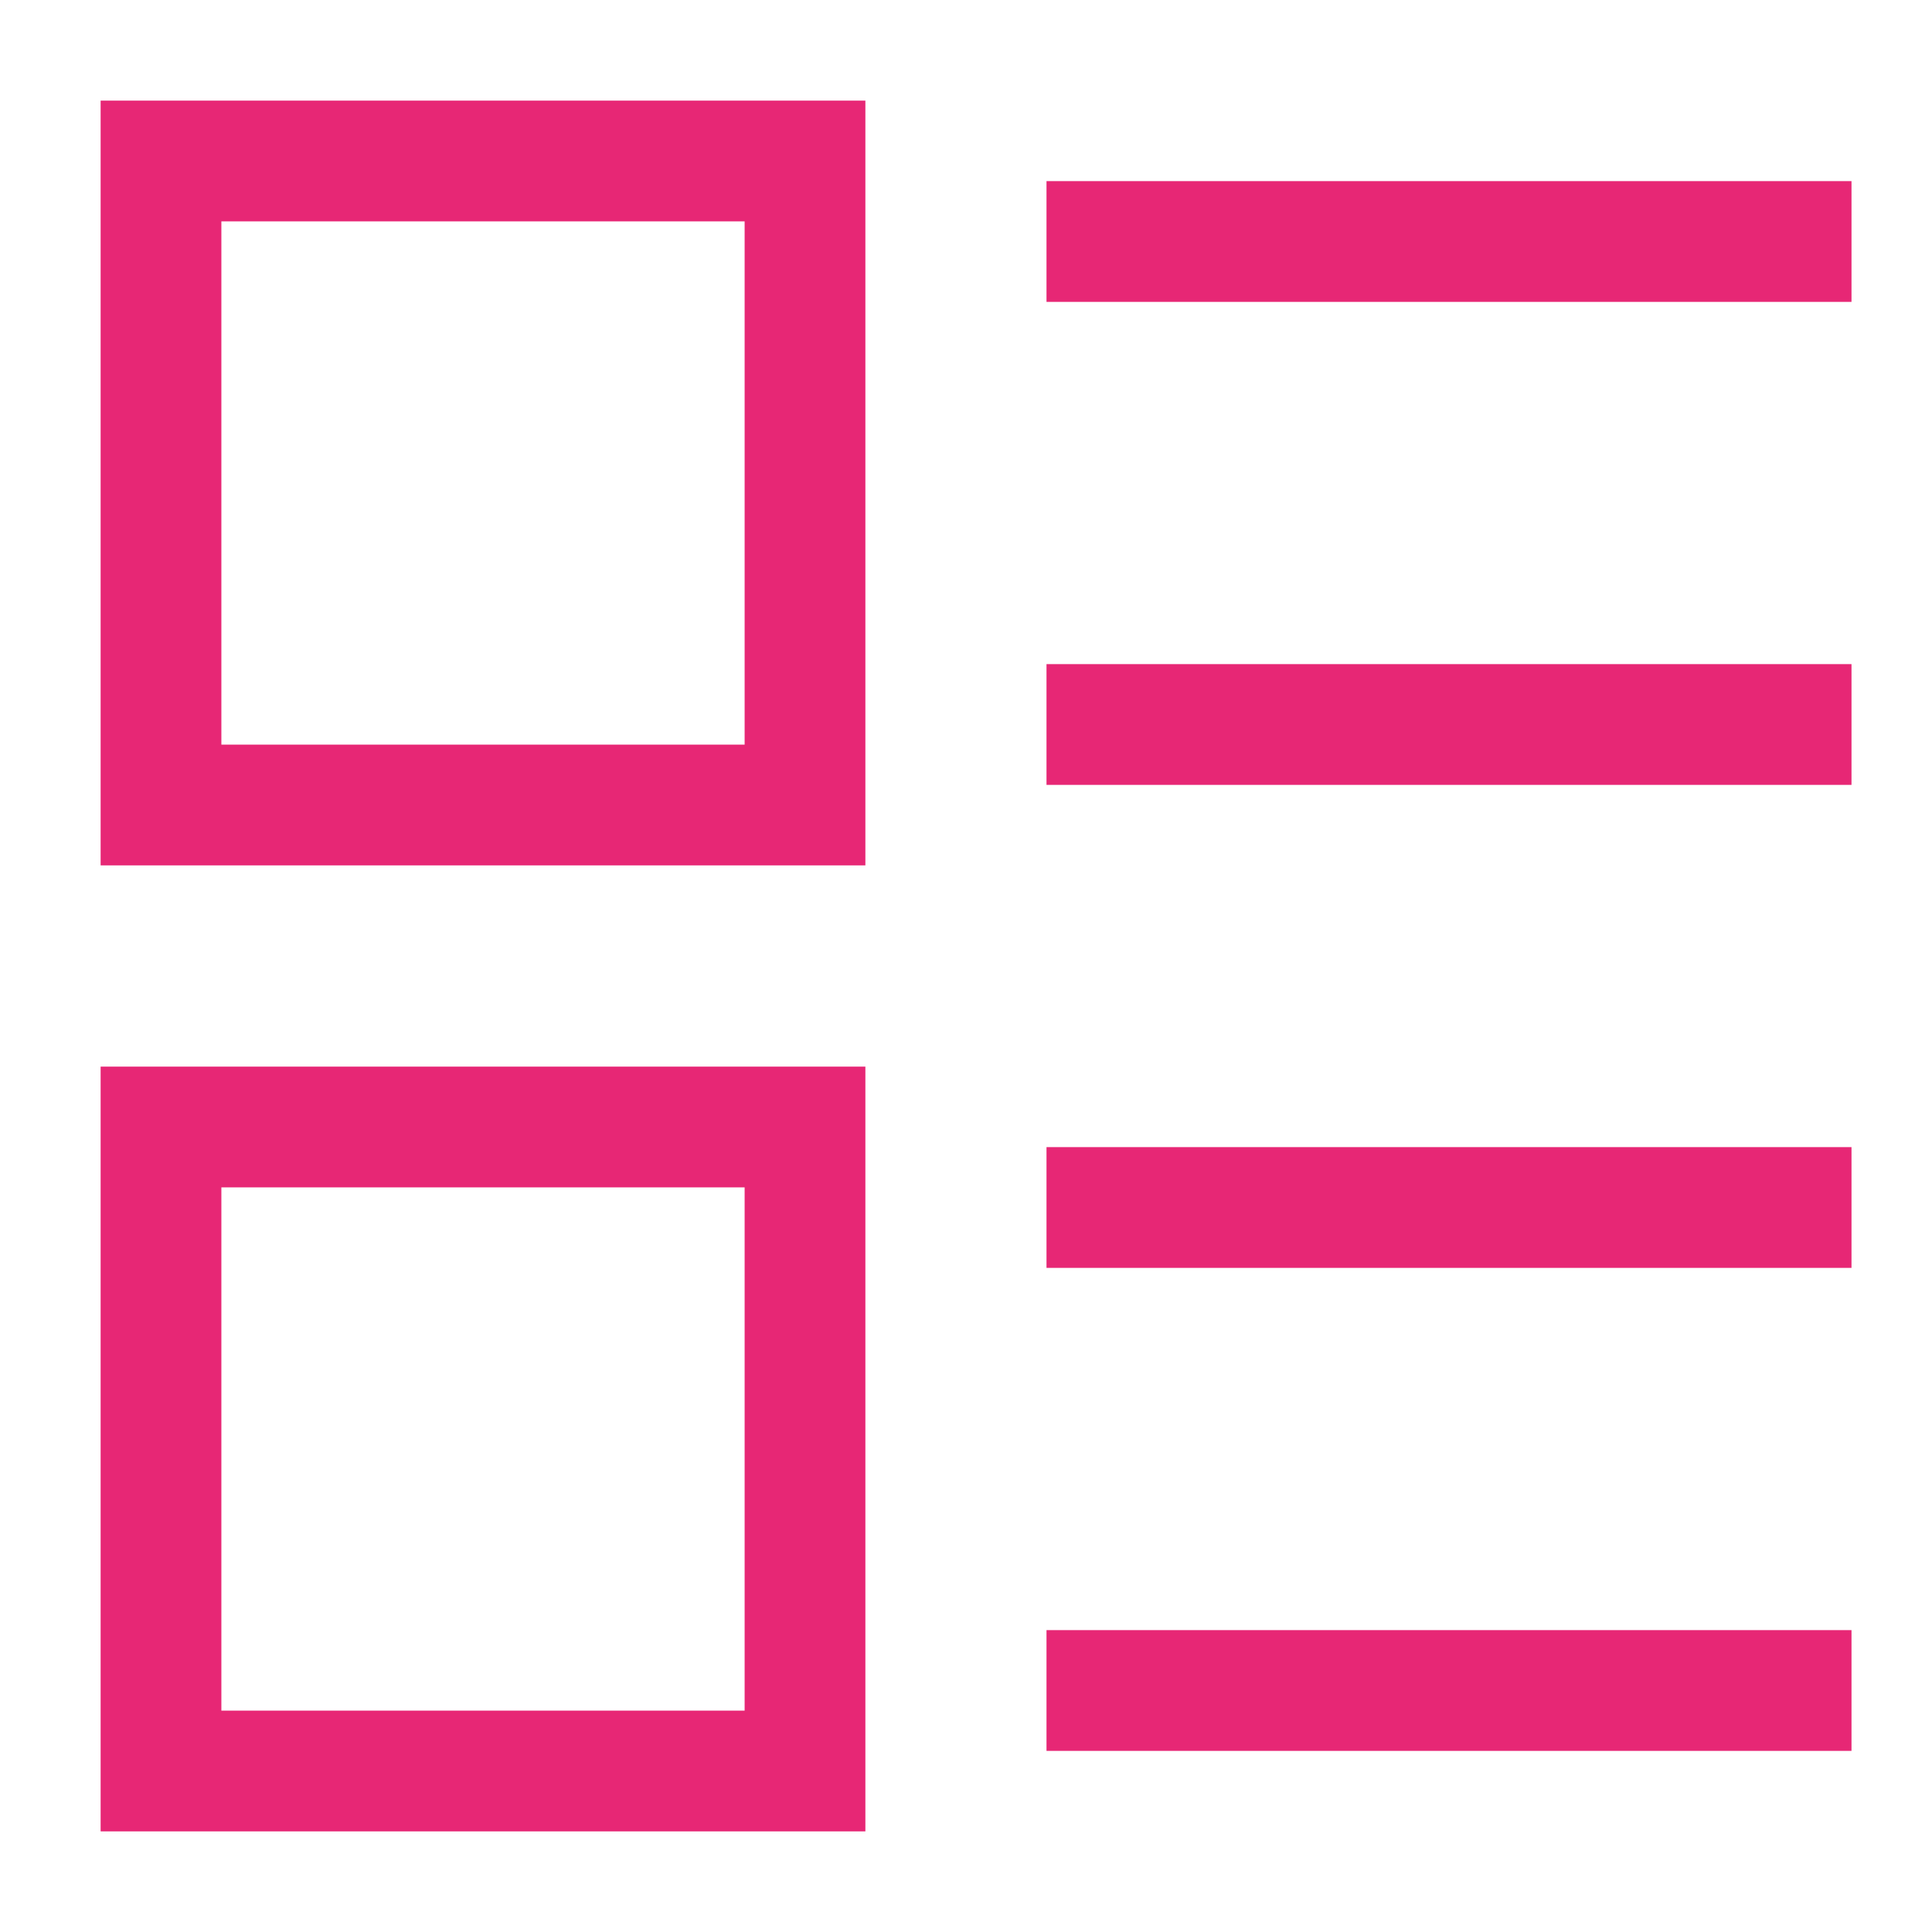
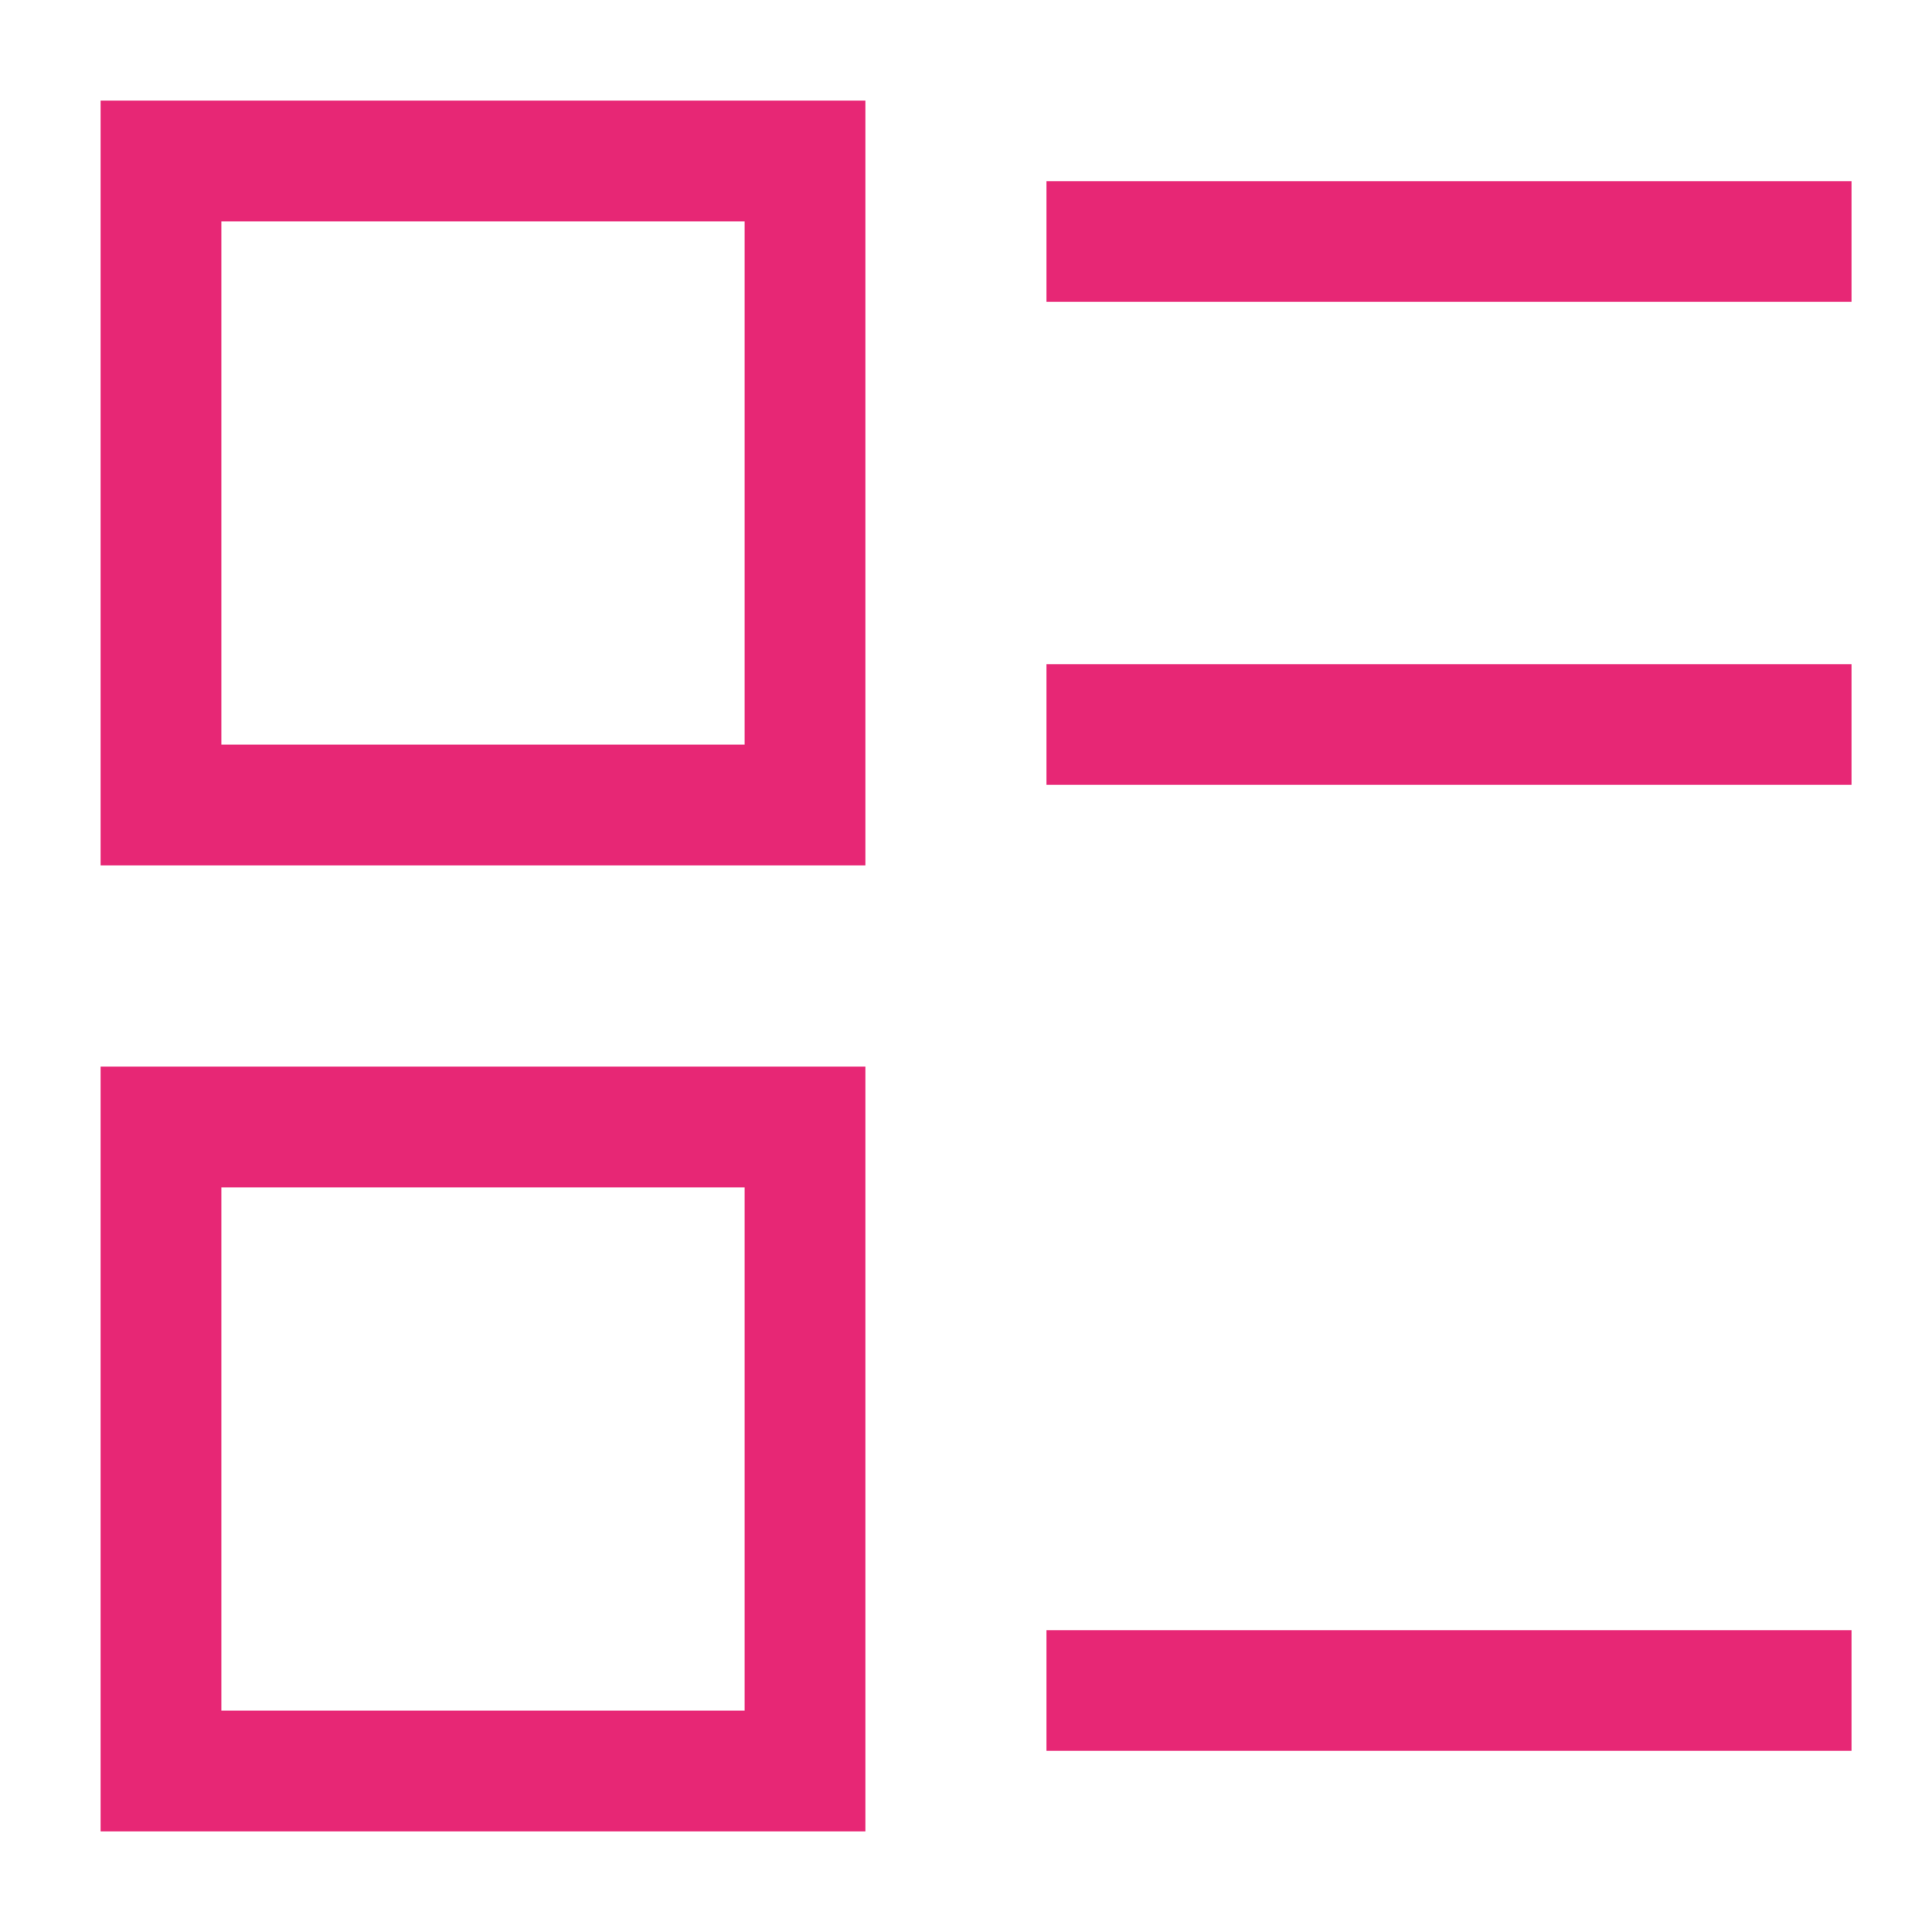
<svg xmlns="http://www.w3.org/2000/svg" width="48" height="48" viewBox="0 0 48 48" fill="none">
  <path d="M20 4H4V20H20V4Z" stroke="#E72775" stroke-width="3" />
  <path d="M20 28H4V44H20V28Z" stroke="#E72775" stroke-width="3" />
  <path d="M26 6H46" stroke="#E72775" stroke-width="3" />
  <path d="M46 18H26" stroke="#E72775" stroke-width="3" />
-   <path d="M26 30H46" stroke="#E72775" stroke-width="3" />
  <path d="M46 42H26" stroke="#E72775" stroke-width="3" />
</svg>